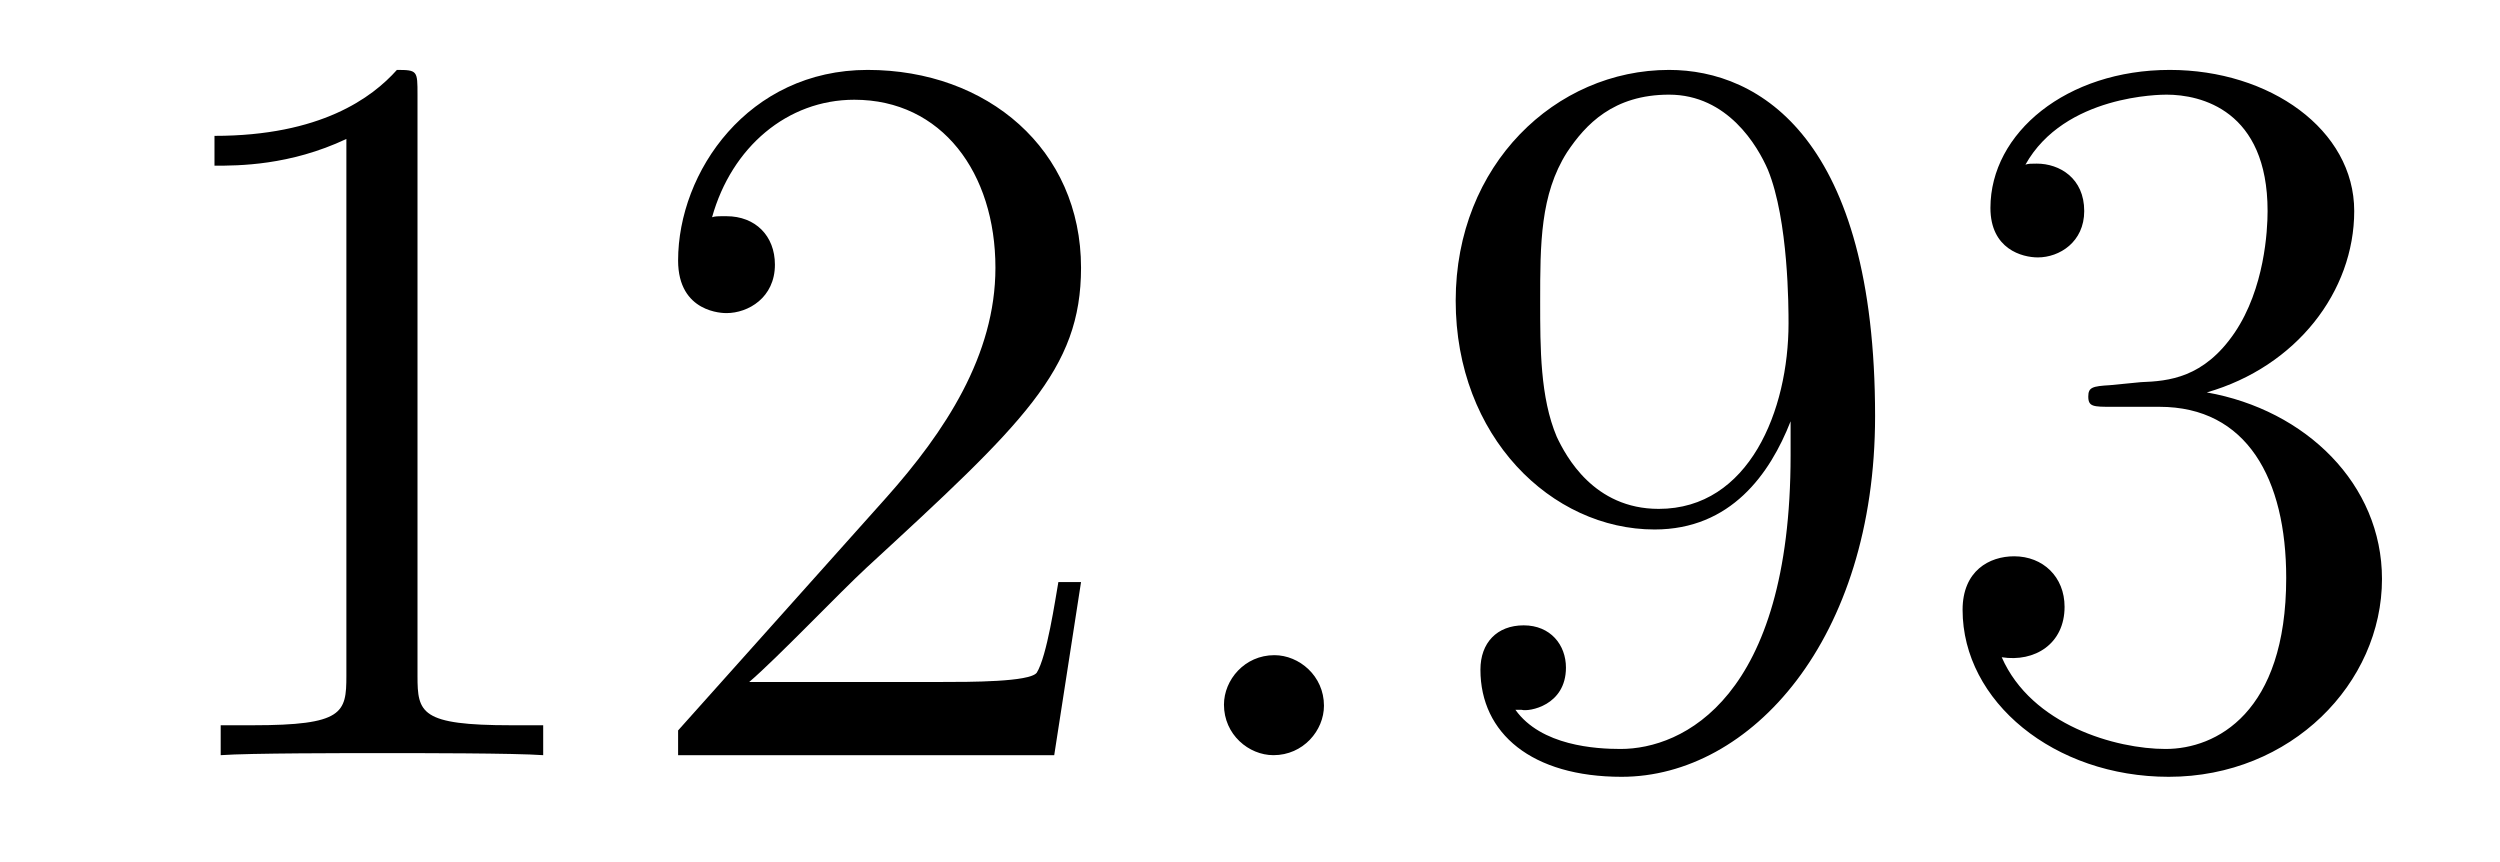
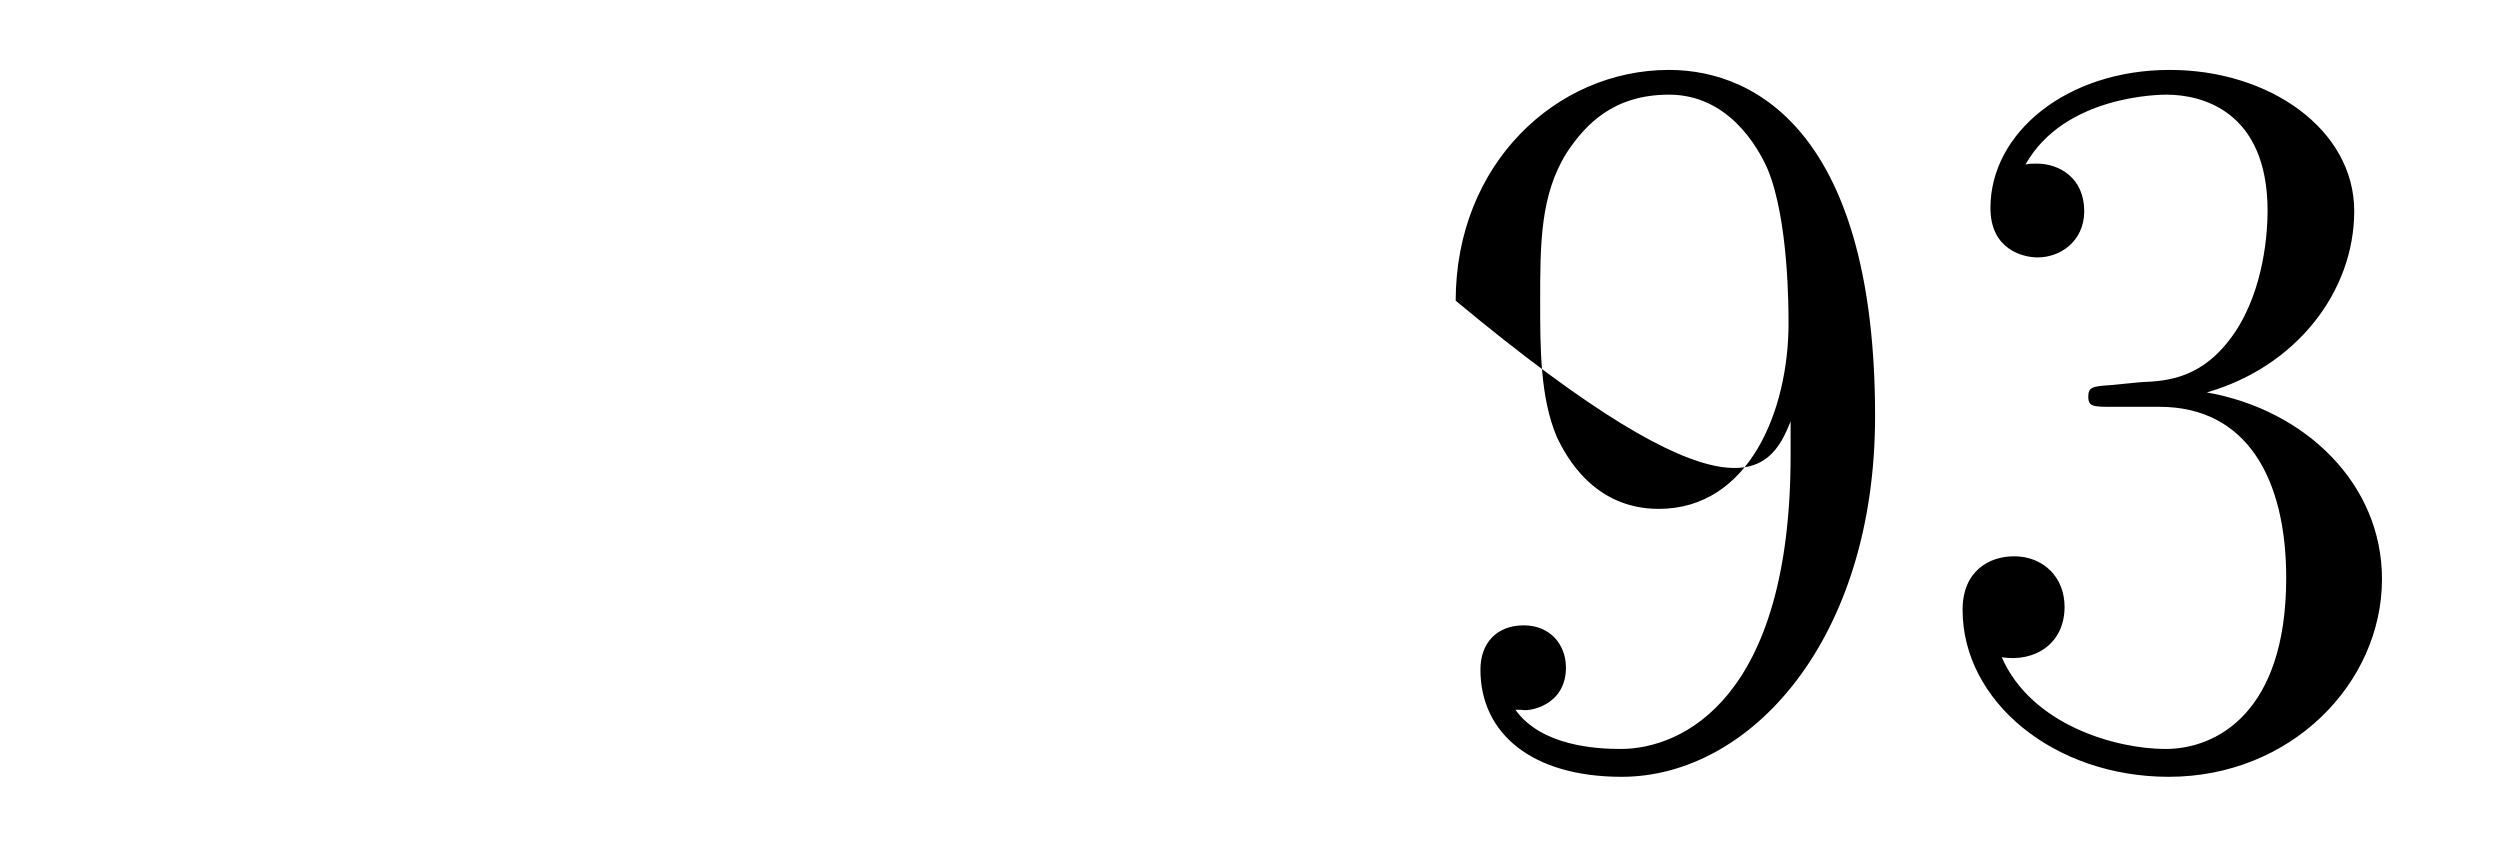
<svg xmlns="http://www.w3.org/2000/svg" version="1.1" width="29pt" height="10pt" viewBox="0 -10 29 10">
  <g id="page1">
    <g transform="matrix(1 0 0 -1 -127 653)">
-       <path d="M131.843 661.902C131.843 662.178 131.843 662.189 131.604 662.189C131.317 661.867 130.719 661.424 129.488 661.424V661.078C129.763 661.078 130.36 661.078 131.018 661.388V655.16C131.018 654.73 130.982 654.587 129.93 654.587H129.56V654.24C129.882 654.264 131.042 654.264 131.436 654.264C131.831 654.264 132.978 654.264 133.301 654.24V654.587H132.931C131.879 654.587 131.843 654.73 131.843 655.16V661.902ZM139.54 656.248H139.277C139.241 656.045 139.145 655.387 139.026 655.196C138.942 655.089 138.261 655.089 137.902 655.089H135.691C136.013 655.364 136.742 656.129 137.053 656.416C138.87 658.089 139.54 658.711 139.54 659.894C139.54 661.269 138.452 662.189 137.065 662.189C135.679 662.189 134.866 661.006 134.866 659.978C134.866 659.368 135.392 659.368 135.427 659.368C135.679 659.368 135.989 659.547 135.989 659.93C135.989 660.265 135.762 660.492 135.427 660.492C135.32 660.492 135.296 660.492 135.26 660.48C135.487 661.293 136.133 661.843 136.91 661.843C137.926 661.843 138.547 660.994 138.547 659.894C138.547 658.878 137.962 657.993 137.281 657.228L134.866 654.527V654.24H139.229L139.54 656.248Z" />
-       <path d="M142.358 654.814C142.358 655.16 142.07 655.4 141.783 655.4C141.437 655.4 141.198 655.113 141.198 654.826C141.198 654.479 141.485 654.24 141.772 654.24C142.118 654.24 142.358 654.527 142.358 654.814Z" />
-       <path d="M147.771 657.719C147.771 654.897 146.516 654.312 145.799 654.312C145.512 654.312 144.878 654.348 144.579 654.766H144.651C144.735 654.742 145.165 654.814 145.165 655.256C145.165 655.519 144.986 655.746 144.675 655.746S144.173 655.543 144.173 655.232C144.173 654.491 144.771 653.989 145.811 653.989C147.305 653.989 148.751 655.579 148.751 658.173C148.751 661.388 147.413 662.189 146.361 662.189C145.046 662.189 143.886 661.09 143.886 659.512C143.886 657.934 144.998 656.858 146.193 656.858C147.078 656.858 147.532 657.503 147.771 658.113V657.719ZM146.241 657.097C145.488 657.097 145.165 657.707 145.058 657.934C144.866 658.388 144.866 658.962 144.866 659.5C144.866 660.169 144.866 660.743 145.177 661.233C145.392 661.556 145.715 661.902 146.361 661.902C147.042 661.902 147.389 661.305 147.508 661.03C147.747 660.444 147.747 659.428 147.747 659.249C147.747 658.245 147.293 657.097 146.241 657.097ZM151.476 658.532C151.272 658.52 151.224 658.507 151.224 658.4C151.224 658.281 151.284 658.281 151.499 658.281H152.049C153.065 658.281 153.52 657.444 153.52 656.296C153.52 654.73 152.707 654.312 152.121 654.312C151.547 654.312 150.567 654.587 150.22 655.376C150.603 655.316 150.949 655.531 150.949 655.961C150.949 656.308 150.699 656.547 150.364 656.547C150.077 656.547 149.766 656.38 149.766 655.926C149.766 654.862 150.83 653.989 152.157 653.989C153.579 653.989 154.631 655.077 154.631 656.284C154.631 657.384 153.747 658.245 152.599 658.448C153.639 658.747 154.309 659.619 154.309 660.552C154.309 661.496 153.329 662.189 152.169 662.189C150.974 662.189 150.089 661.46 150.089 660.588C150.089 660.109 150.459 660.014 150.639 660.014C150.89 660.014 151.177 660.193 151.177 660.552C151.177 660.934 150.89 661.102 150.627 661.102C150.555 661.102 150.531 661.102 150.495 661.09C150.949 661.902 152.073 661.902 152.133 661.902C152.528 661.902 153.304 661.723 153.304 660.552C153.304 660.325 153.269 659.655 152.922 659.141C152.564 658.615 152.157 658.579 151.834 658.567L151.476 658.532Z" />
+       <path d="M147.771 657.719C147.771 654.897 146.516 654.312 145.799 654.312C145.512 654.312 144.878 654.348 144.579 654.766H144.651C144.735 654.742 145.165 654.814 145.165 655.256C145.165 655.519 144.986 655.746 144.675 655.746S144.173 655.543 144.173 655.232C144.173 654.491 144.771 653.989 145.811 653.989C147.305 653.989 148.751 655.579 148.751 658.173C148.751 661.388 147.413 662.189 146.361 662.189C145.046 662.189 143.886 661.09 143.886 659.512C147.078 656.858 147.532 657.503 147.771 658.113V657.719ZM146.241 657.097C145.488 657.097 145.165 657.707 145.058 657.934C144.866 658.388 144.866 658.962 144.866 659.5C144.866 660.169 144.866 660.743 145.177 661.233C145.392 661.556 145.715 661.902 146.361 661.902C147.042 661.902 147.389 661.305 147.508 661.03C147.747 660.444 147.747 659.428 147.747 659.249C147.747 658.245 147.293 657.097 146.241 657.097ZM151.476 658.532C151.272 658.52 151.224 658.507 151.224 658.4C151.224 658.281 151.284 658.281 151.499 658.281H152.049C153.065 658.281 153.52 657.444 153.52 656.296C153.52 654.73 152.707 654.312 152.121 654.312C151.547 654.312 150.567 654.587 150.22 655.376C150.603 655.316 150.949 655.531 150.949 655.961C150.949 656.308 150.699 656.547 150.364 656.547C150.077 656.547 149.766 656.38 149.766 655.926C149.766 654.862 150.83 653.989 152.157 653.989C153.579 653.989 154.631 655.077 154.631 656.284C154.631 657.384 153.747 658.245 152.599 658.448C153.639 658.747 154.309 659.619 154.309 660.552C154.309 661.496 153.329 662.189 152.169 662.189C150.974 662.189 150.089 661.46 150.089 660.588C150.089 660.109 150.459 660.014 150.639 660.014C150.89 660.014 151.177 660.193 151.177 660.552C151.177 660.934 150.89 661.102 150.627 661.102C150.555 661.102 150.531 661.102 150.495 661.09C150.949 661.902 152.073 661.902 152.133 661.902C152.528 661.902 153.304 661.723 153.304 660.552C153.304 660.325 153.269 659.655 152.922 659.141C152.564 658.615 152.157 658.579 151.834 658.567L151.476 658.532Z" />
    </g>
  </g>
</svg>